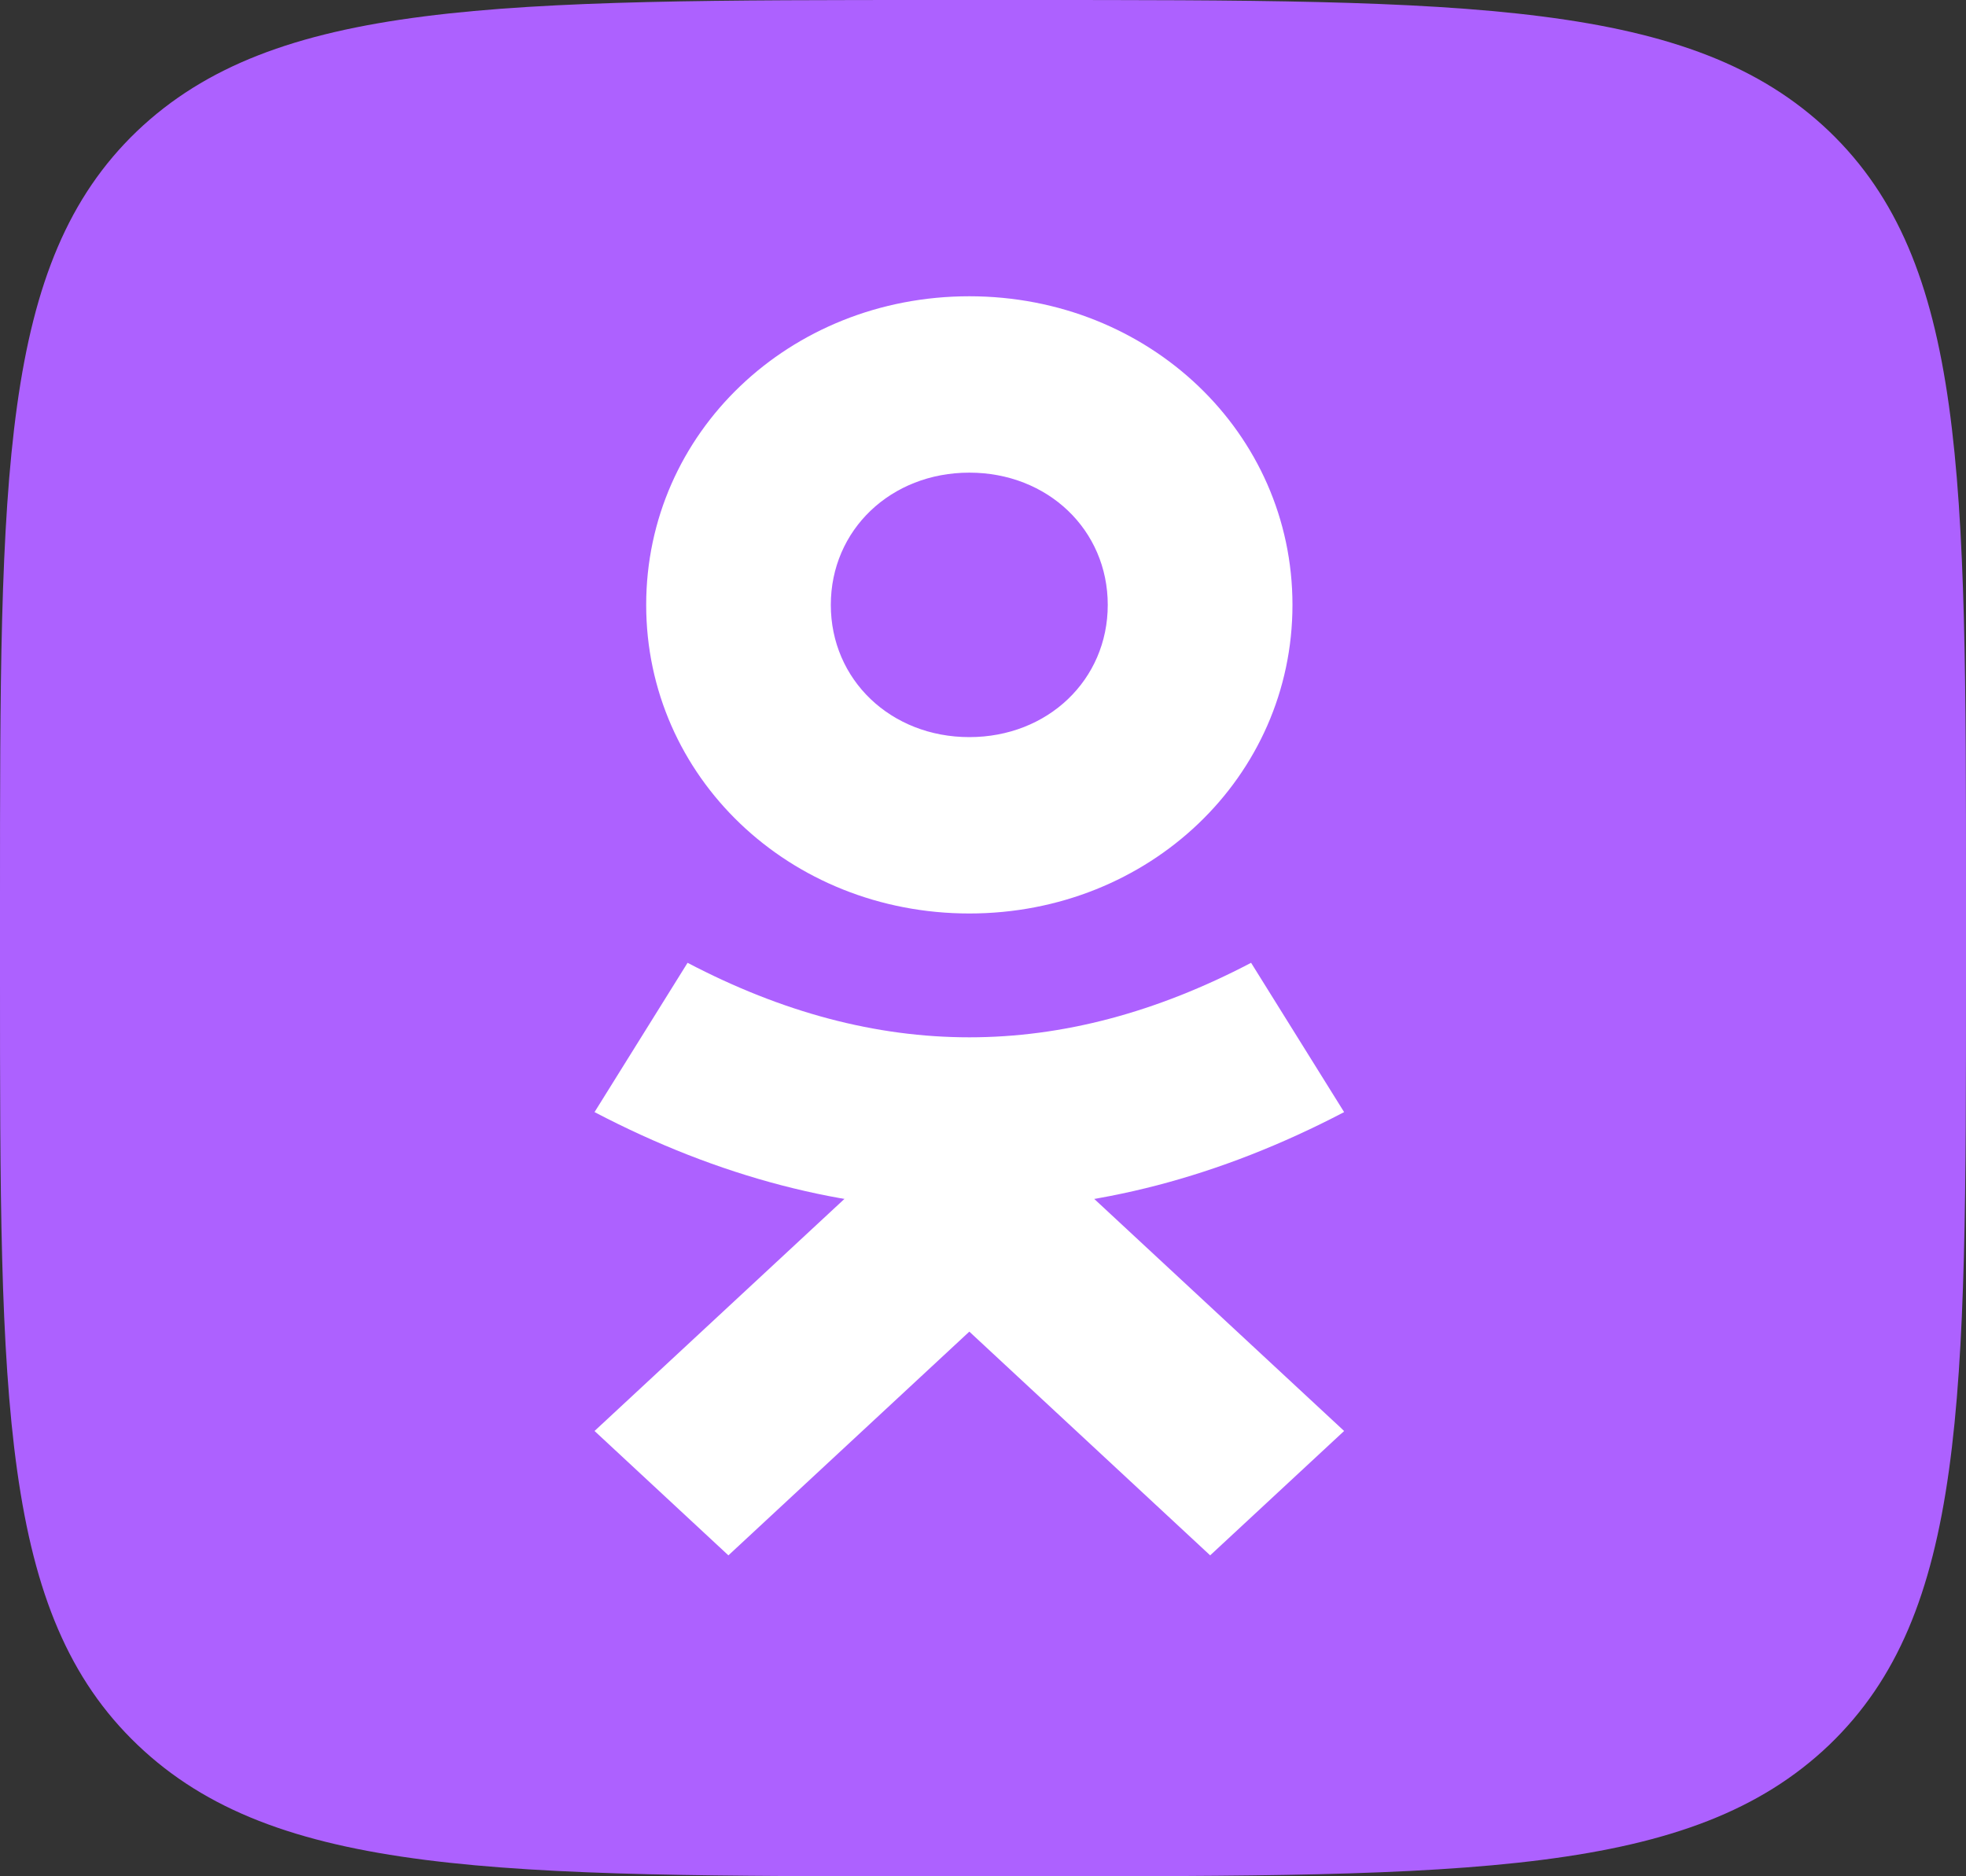
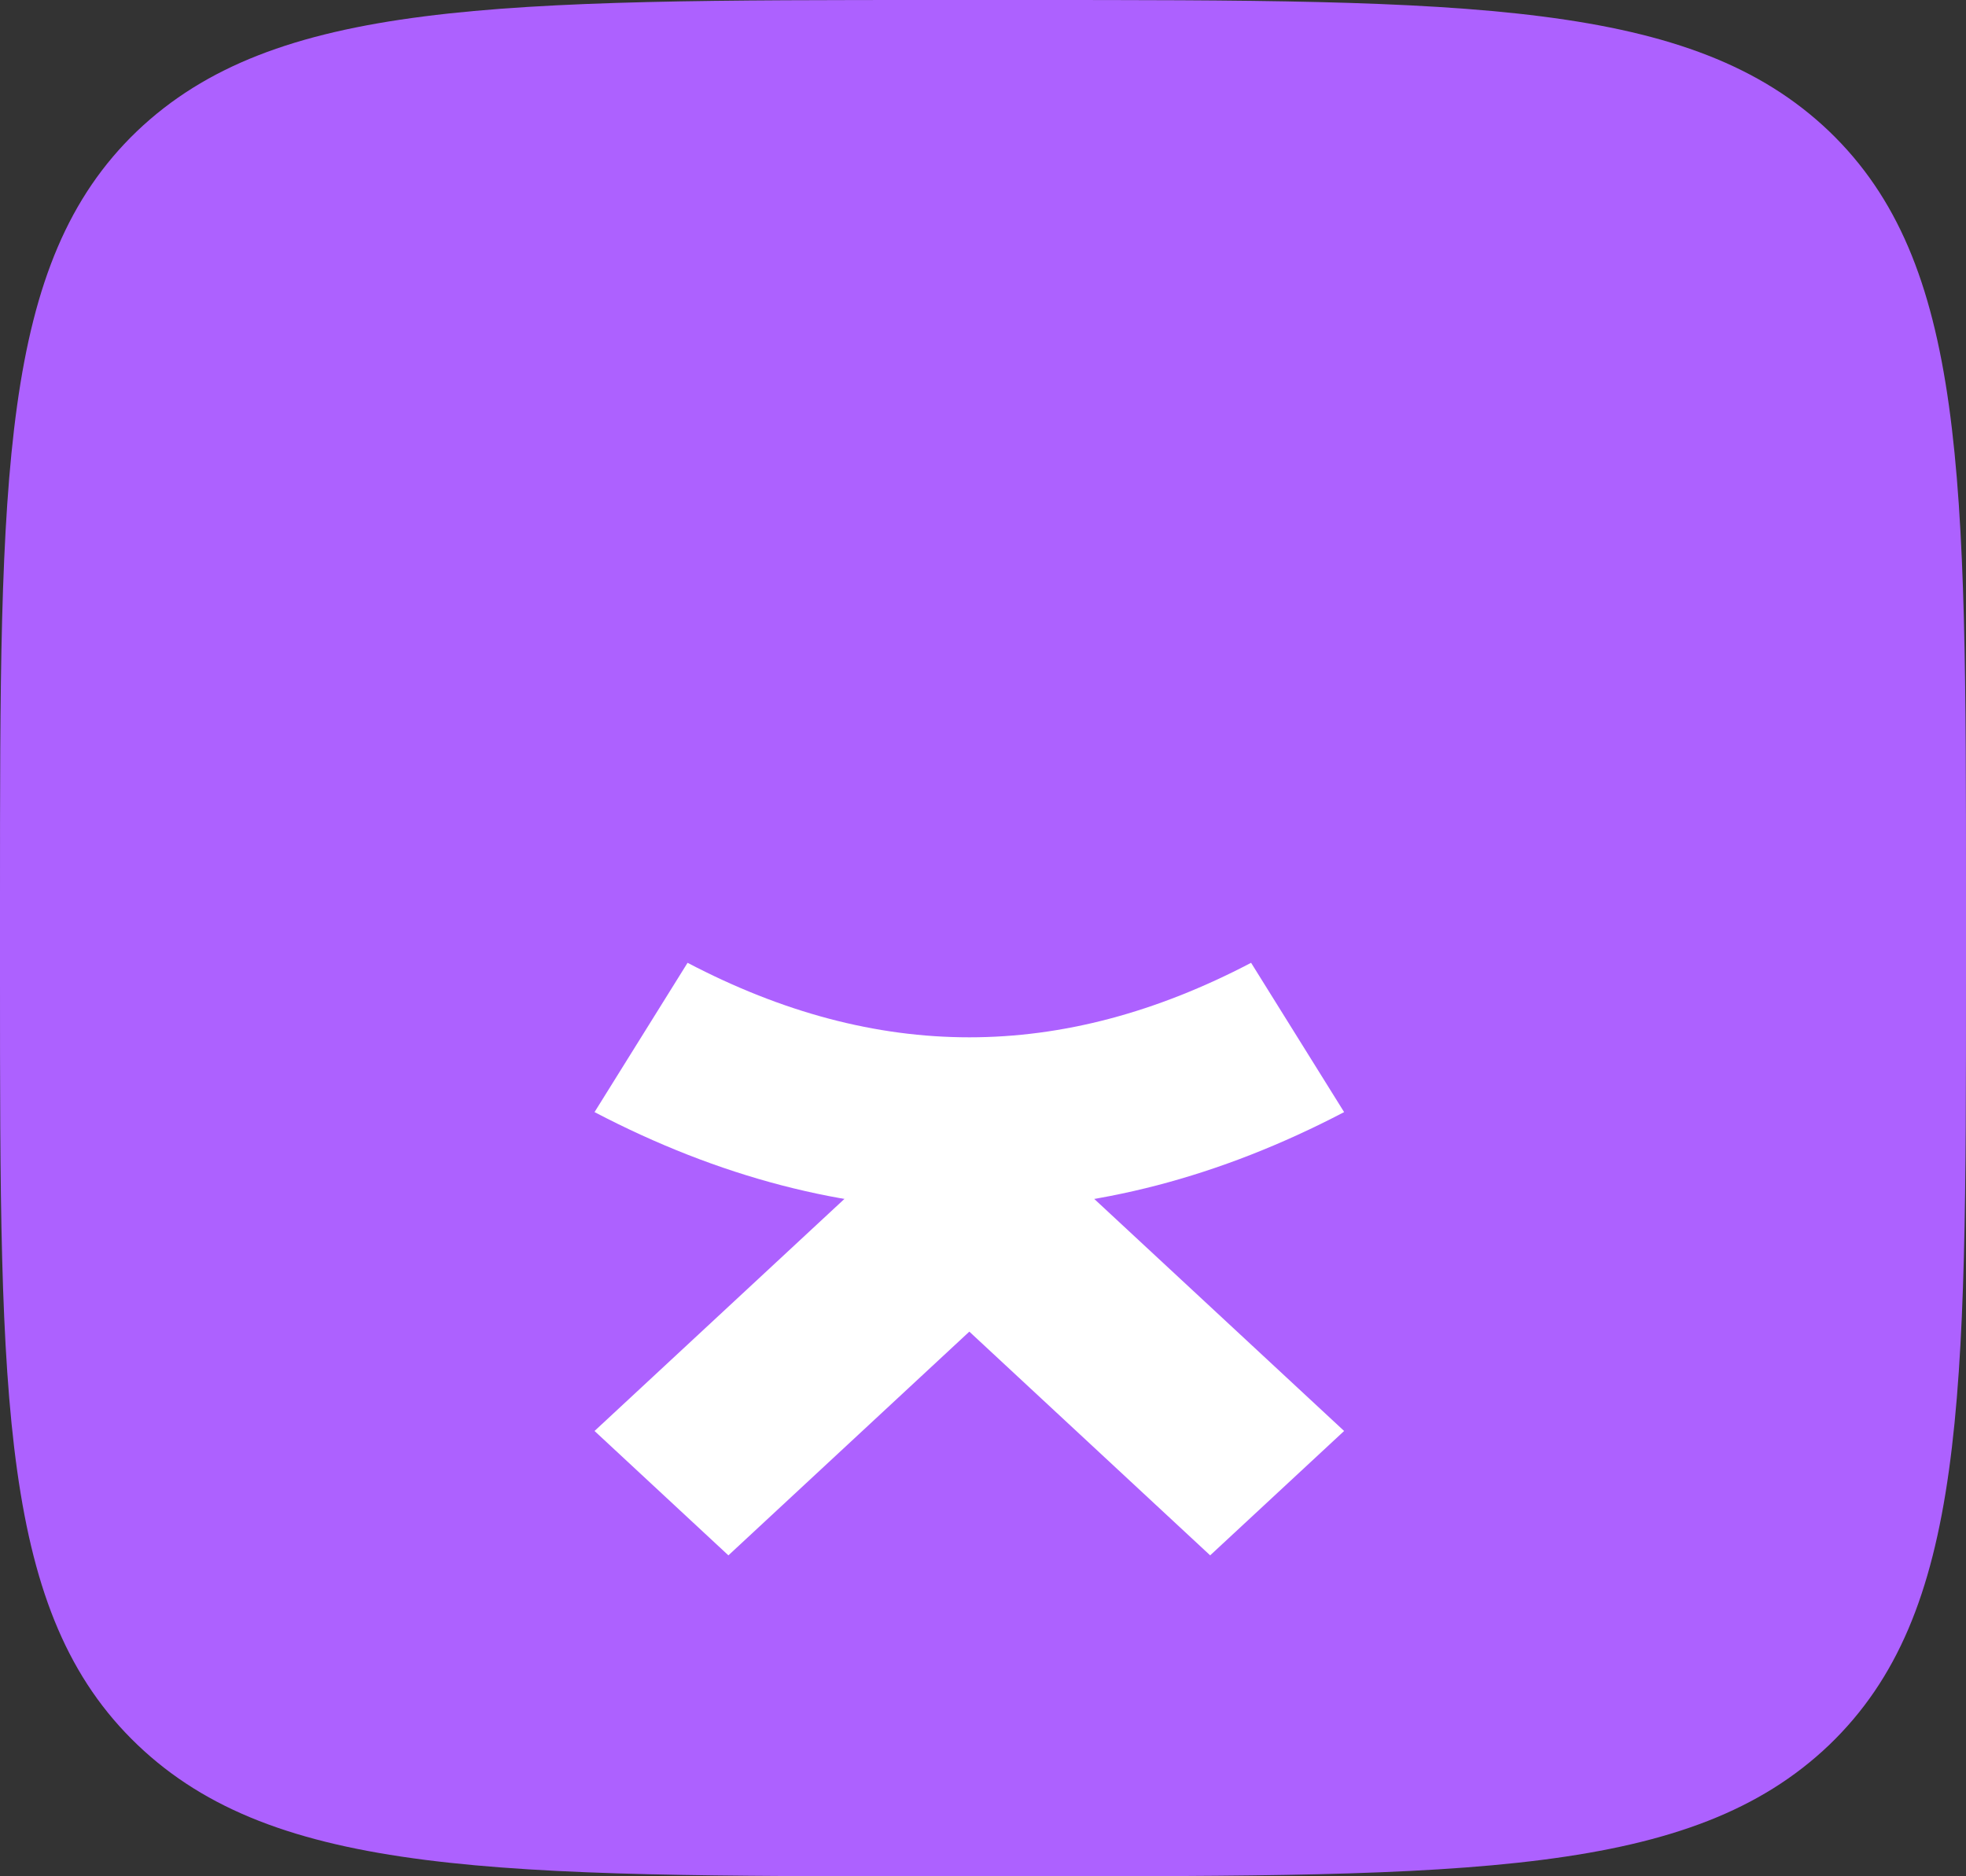
<svg xmlns="http://www.w3.org/2000/svg" width="22" height="21" viewBox="0 0 22 21" fill="none">
  <rect x="0" y="0" width="22" height="21" fill="#333333" stroke="none" />
  <path d="M10.542 21H11.458C16.445 21 18.929 21 20.469 19.53C22 18.06 22 15.68 22 10.938V10.045C22 5.32 22 2.94 20.469 1.47C18.929 0 16.436 0 11.458 0H10.542C5.555 0 3.071 0 1.531 1.47C0 2.94 0 5.32 0 10.062V10.955C0 15.68 0 18.06 1.54 19.53C3.08 21 5.573 21 10.542 21Z" fill="#AD61FF" />
-   <path d="M10.847 3.316C8.832 3.316 7.231 4.846 7.231 6.77C7.231 8.694 8.832 10.224 10.847 10.224C12.861 10.224 14.463 8.694 14.463 6.77C14.463 4.846 12.861 3.316 10.847 3.316ZM10.847 8.25C9.969 8.25 9.297 7.609 9.297 6.77C9.297 5.931 9.969 5.29 10.847 5.29C11.725 5.29 12.396 5.931 12.396 6.77C12.396 7.609 11.725 8.25 10.847 8.25Z" fill="white" />
  <path d="M10.847 13.54C9.446 13.54 8.044 13.175 6.653 12.447L7.694 10.776C9.816 11.888 11.878 11.888 14 10.776L15.041 12.447C13.65 13.175 12.248 13.54 10.847 13.54Z" fill="white" />
  <path d="M15.041 16.016L11.331 12.57L10.847 12.158L10.363 12.57L6.653 16.016L8.151 17.408L10.847 14.904L13.542 17.408L15.041 16.016Z" fill="white" />
</svg>